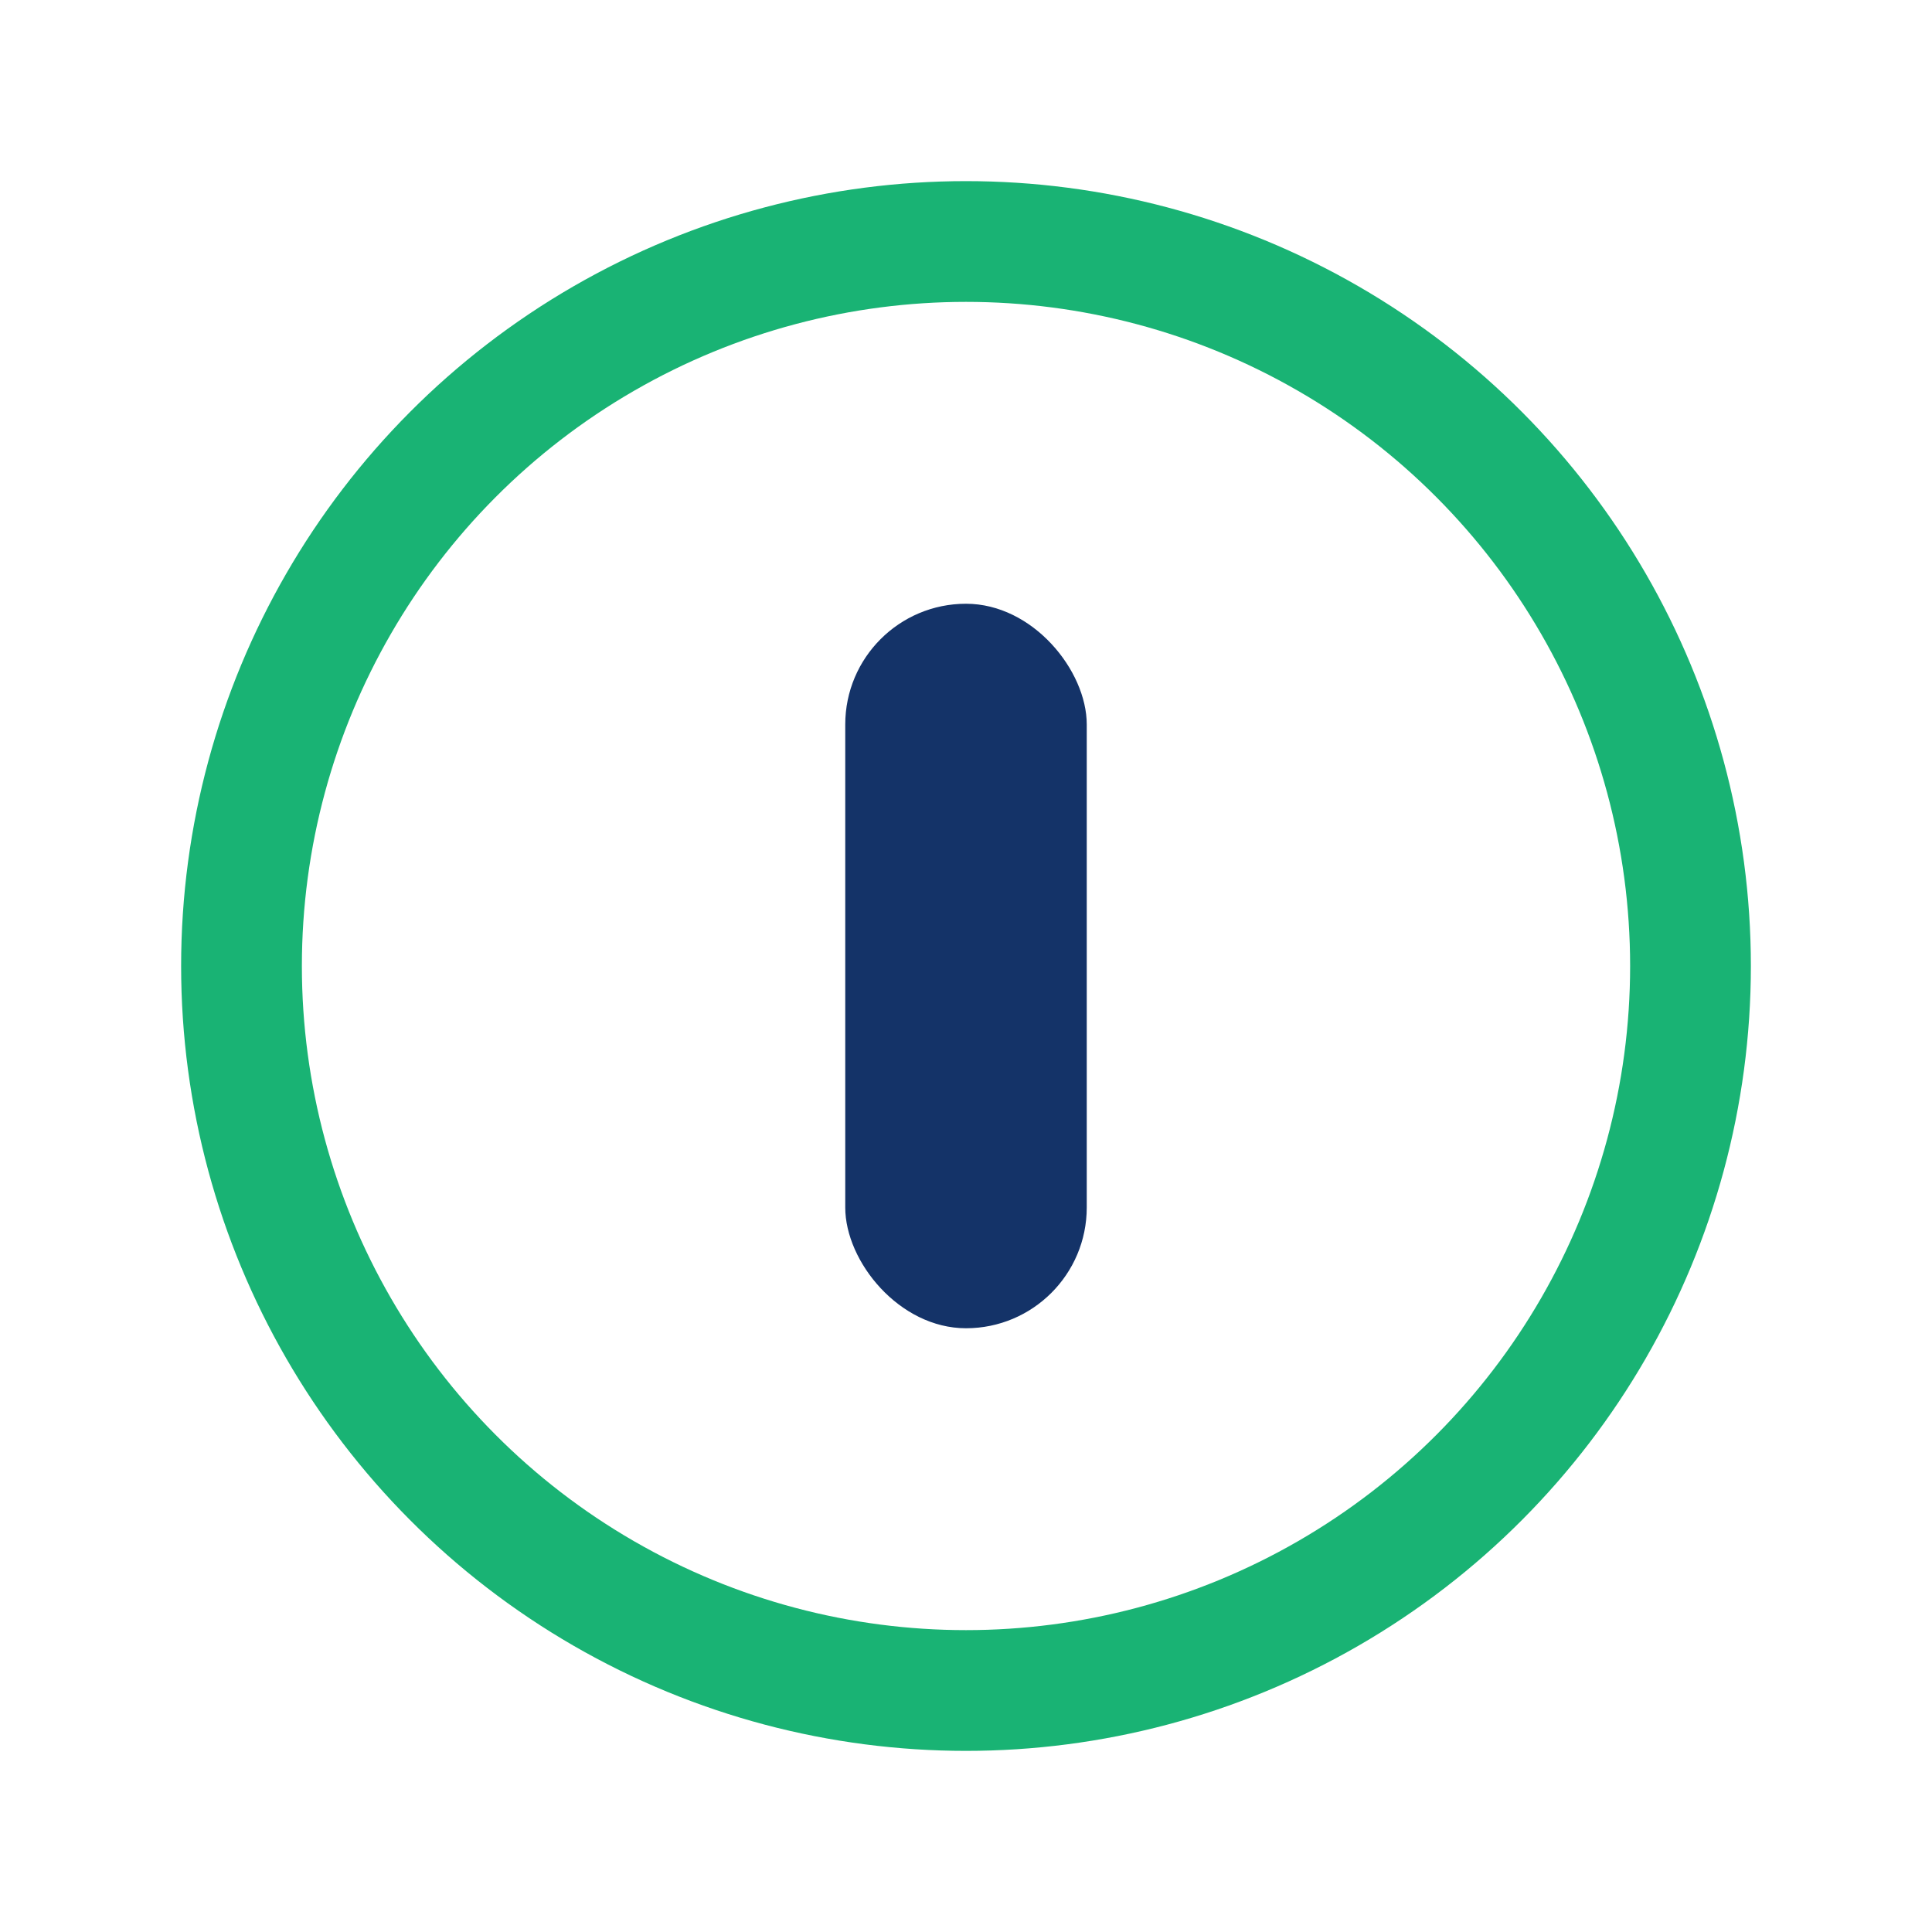
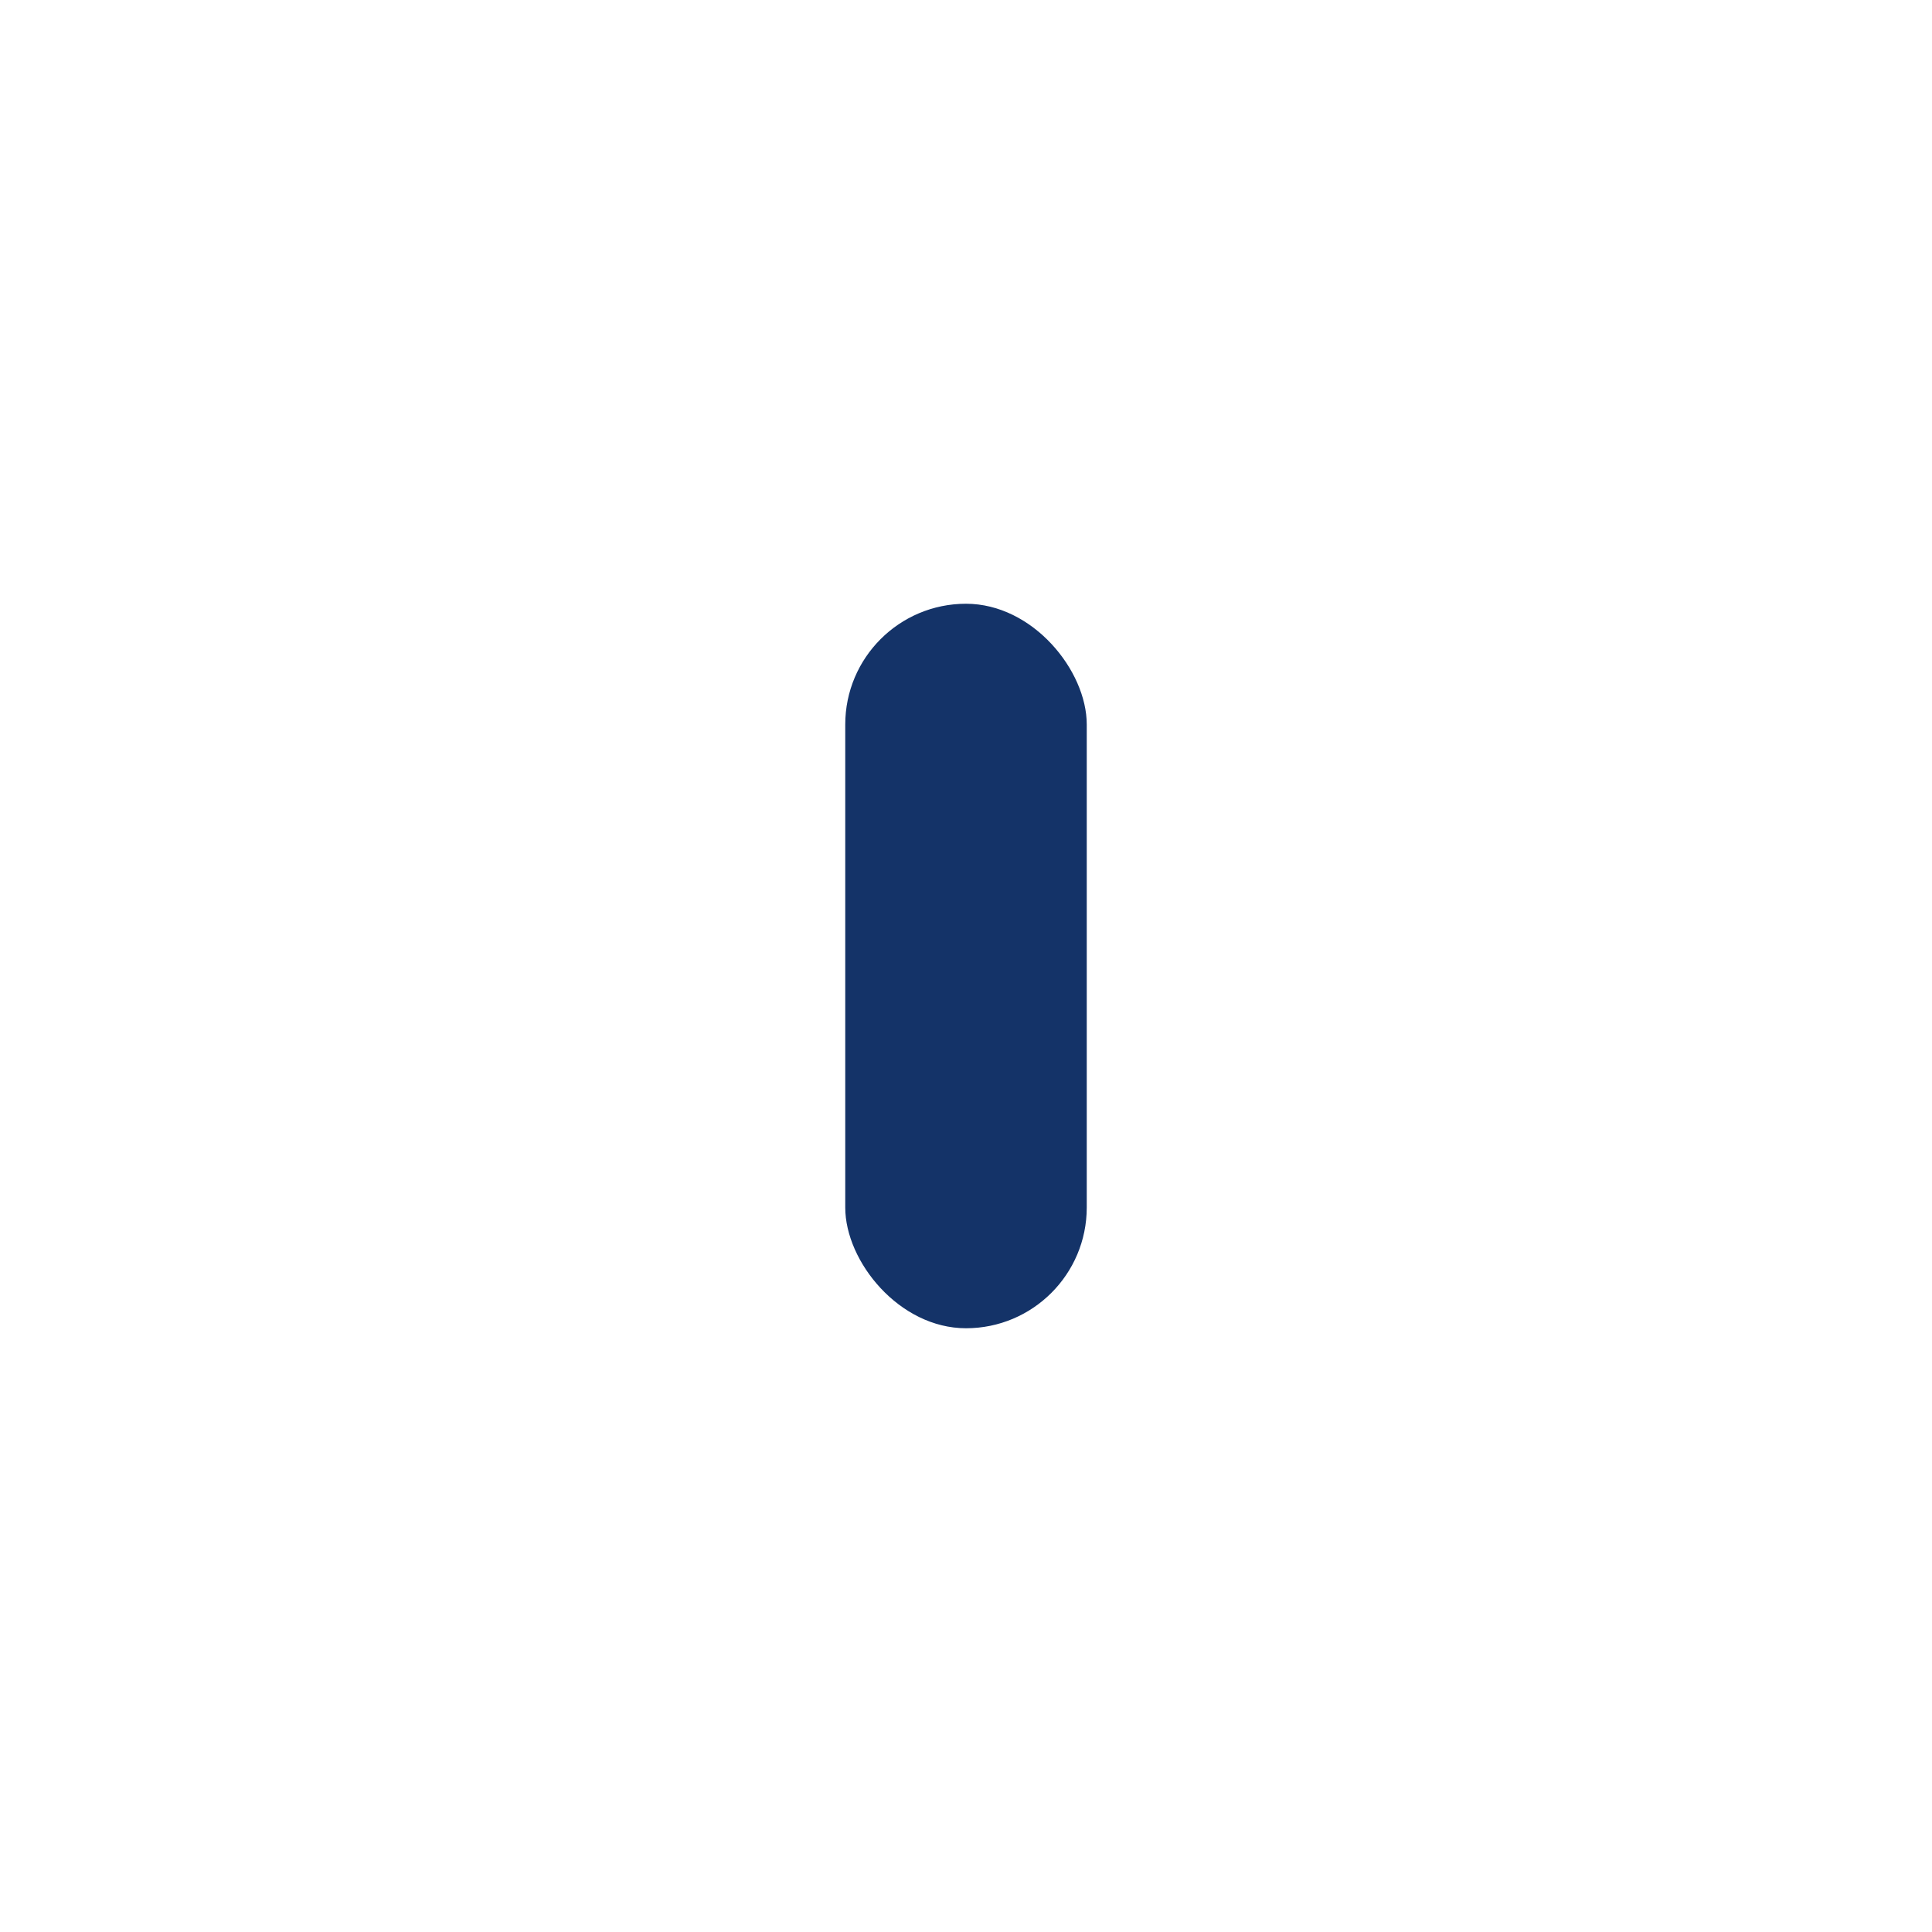
<svg xmlns="http://www.w3.org/2000/svg" width="32" height="32" viewBox="0 0 32 32">
-   <circle cx="16" cy="16" r="12" fill="none" stroke="#19B374" stroke-width="2" />
  <rect x="14" y="10" width="4" height="12" rx="2" fill="#143368" />
</svg>